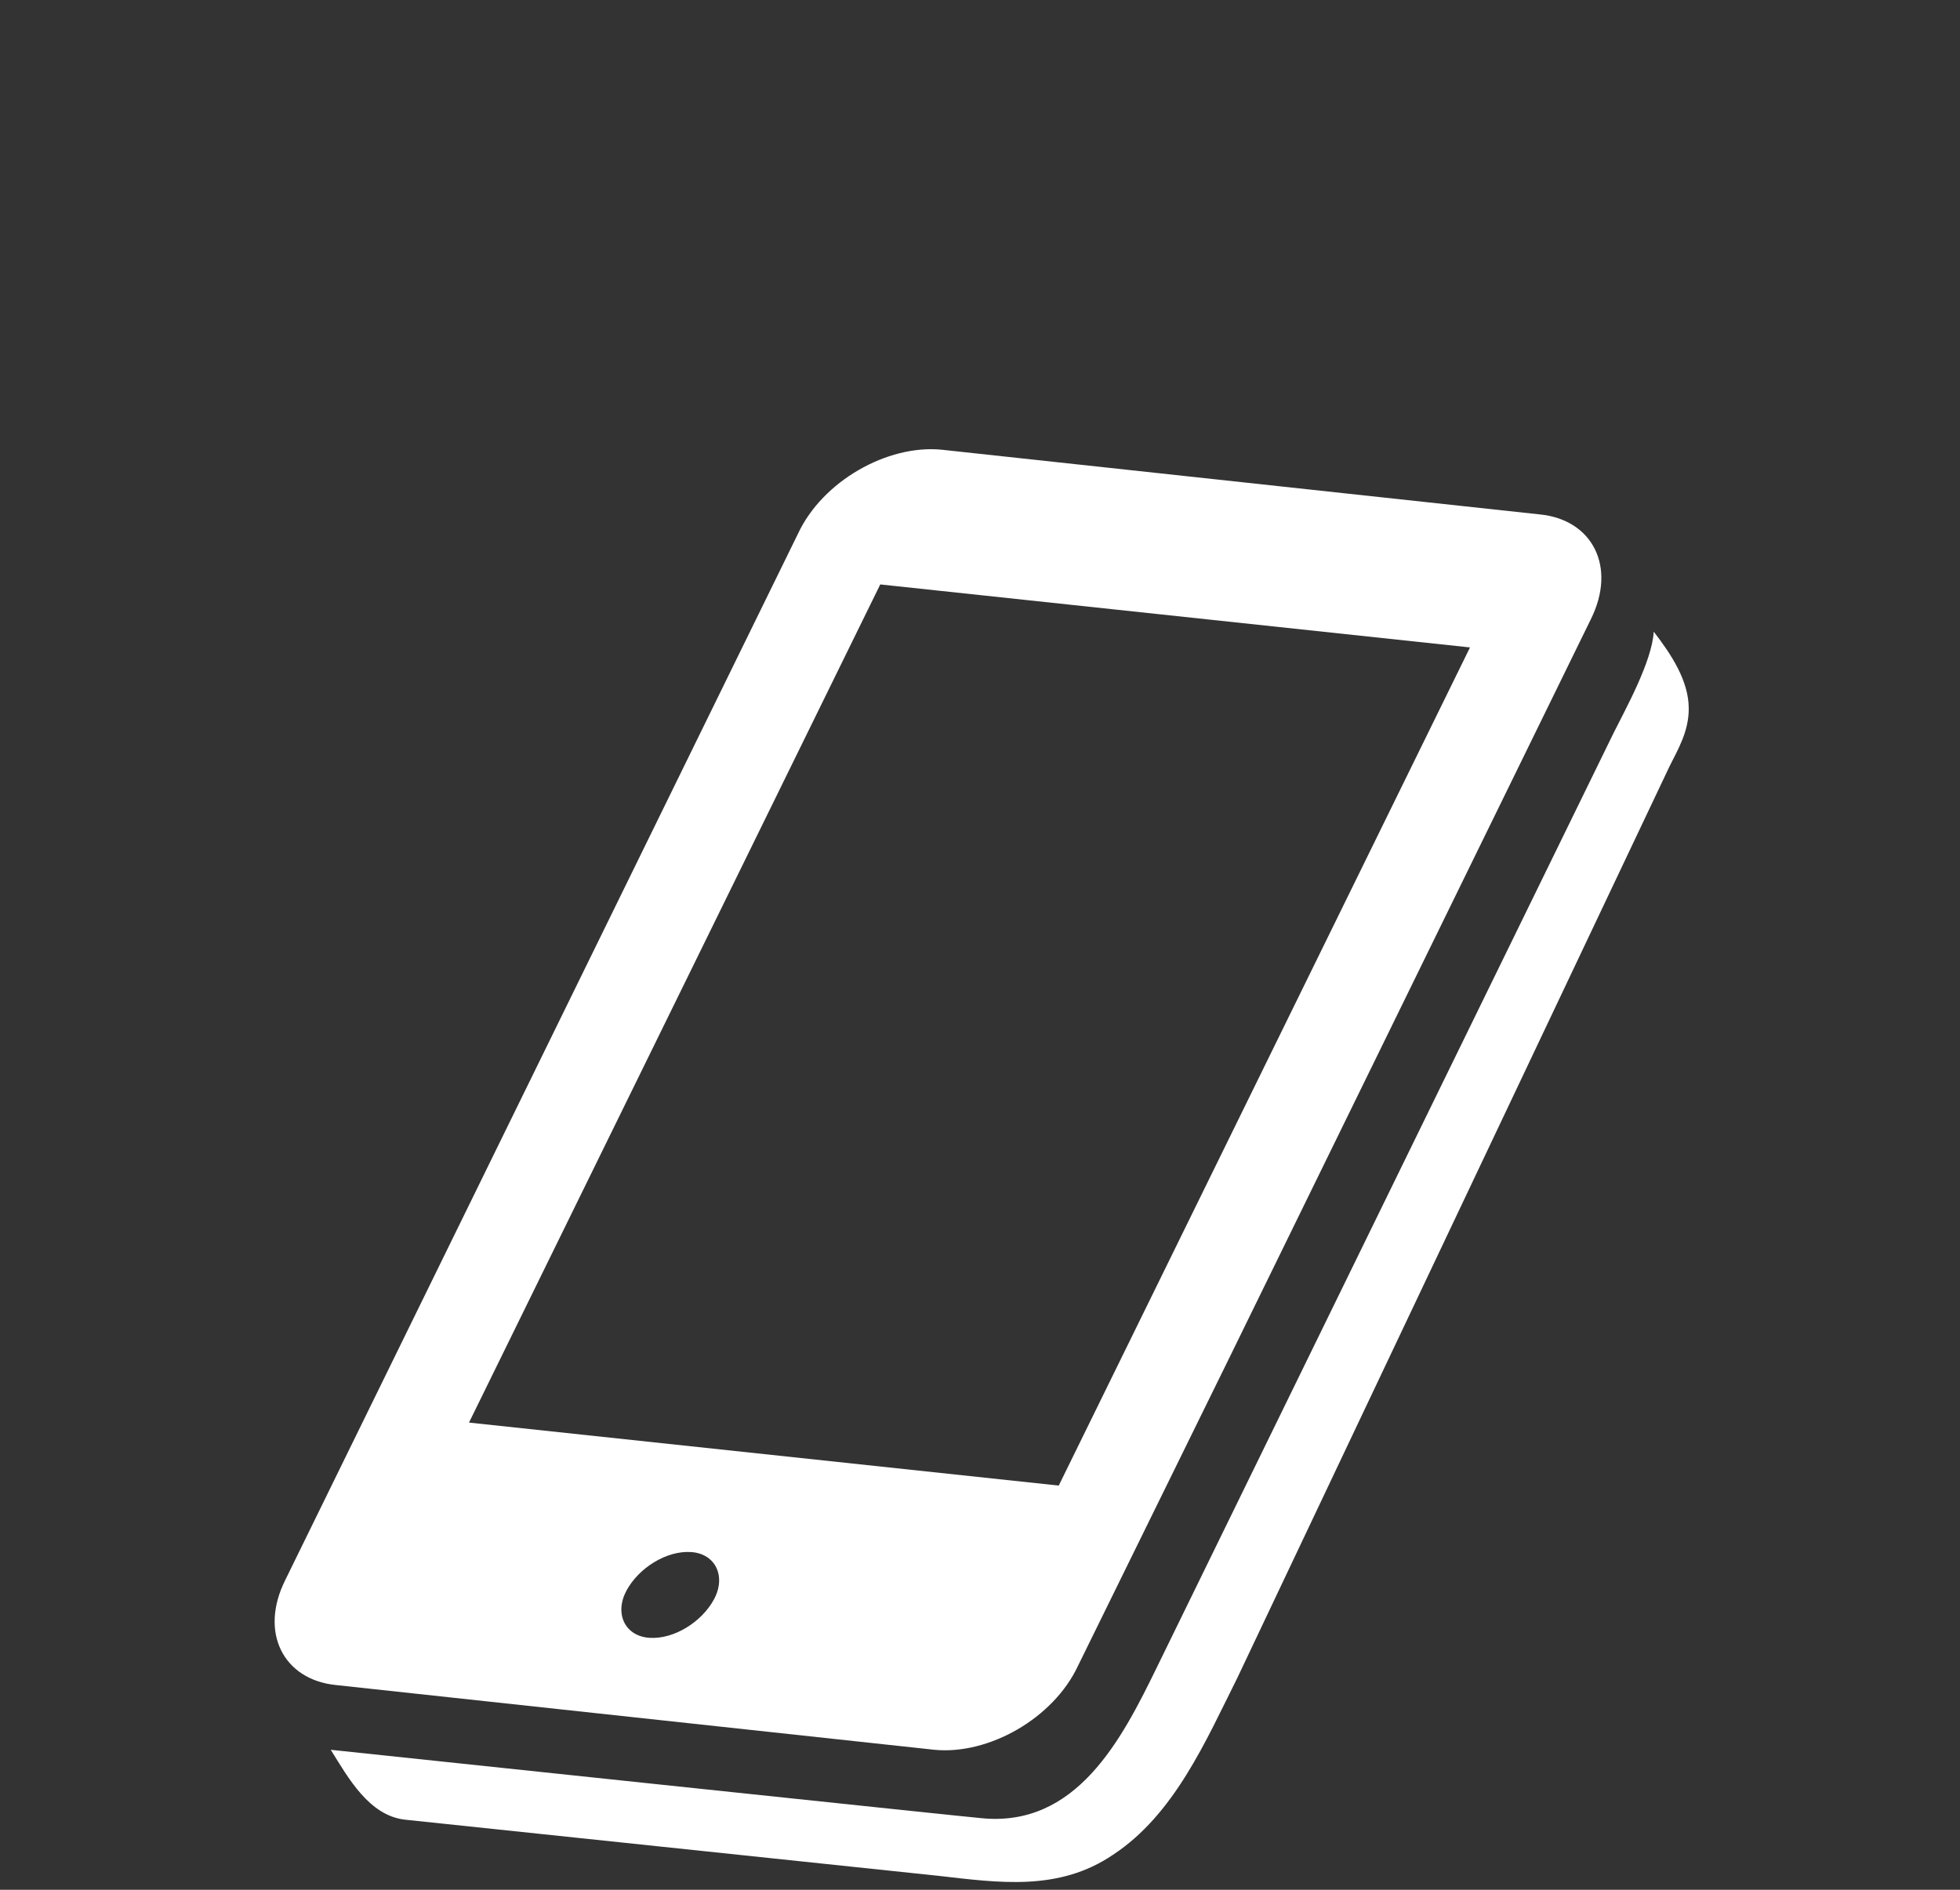
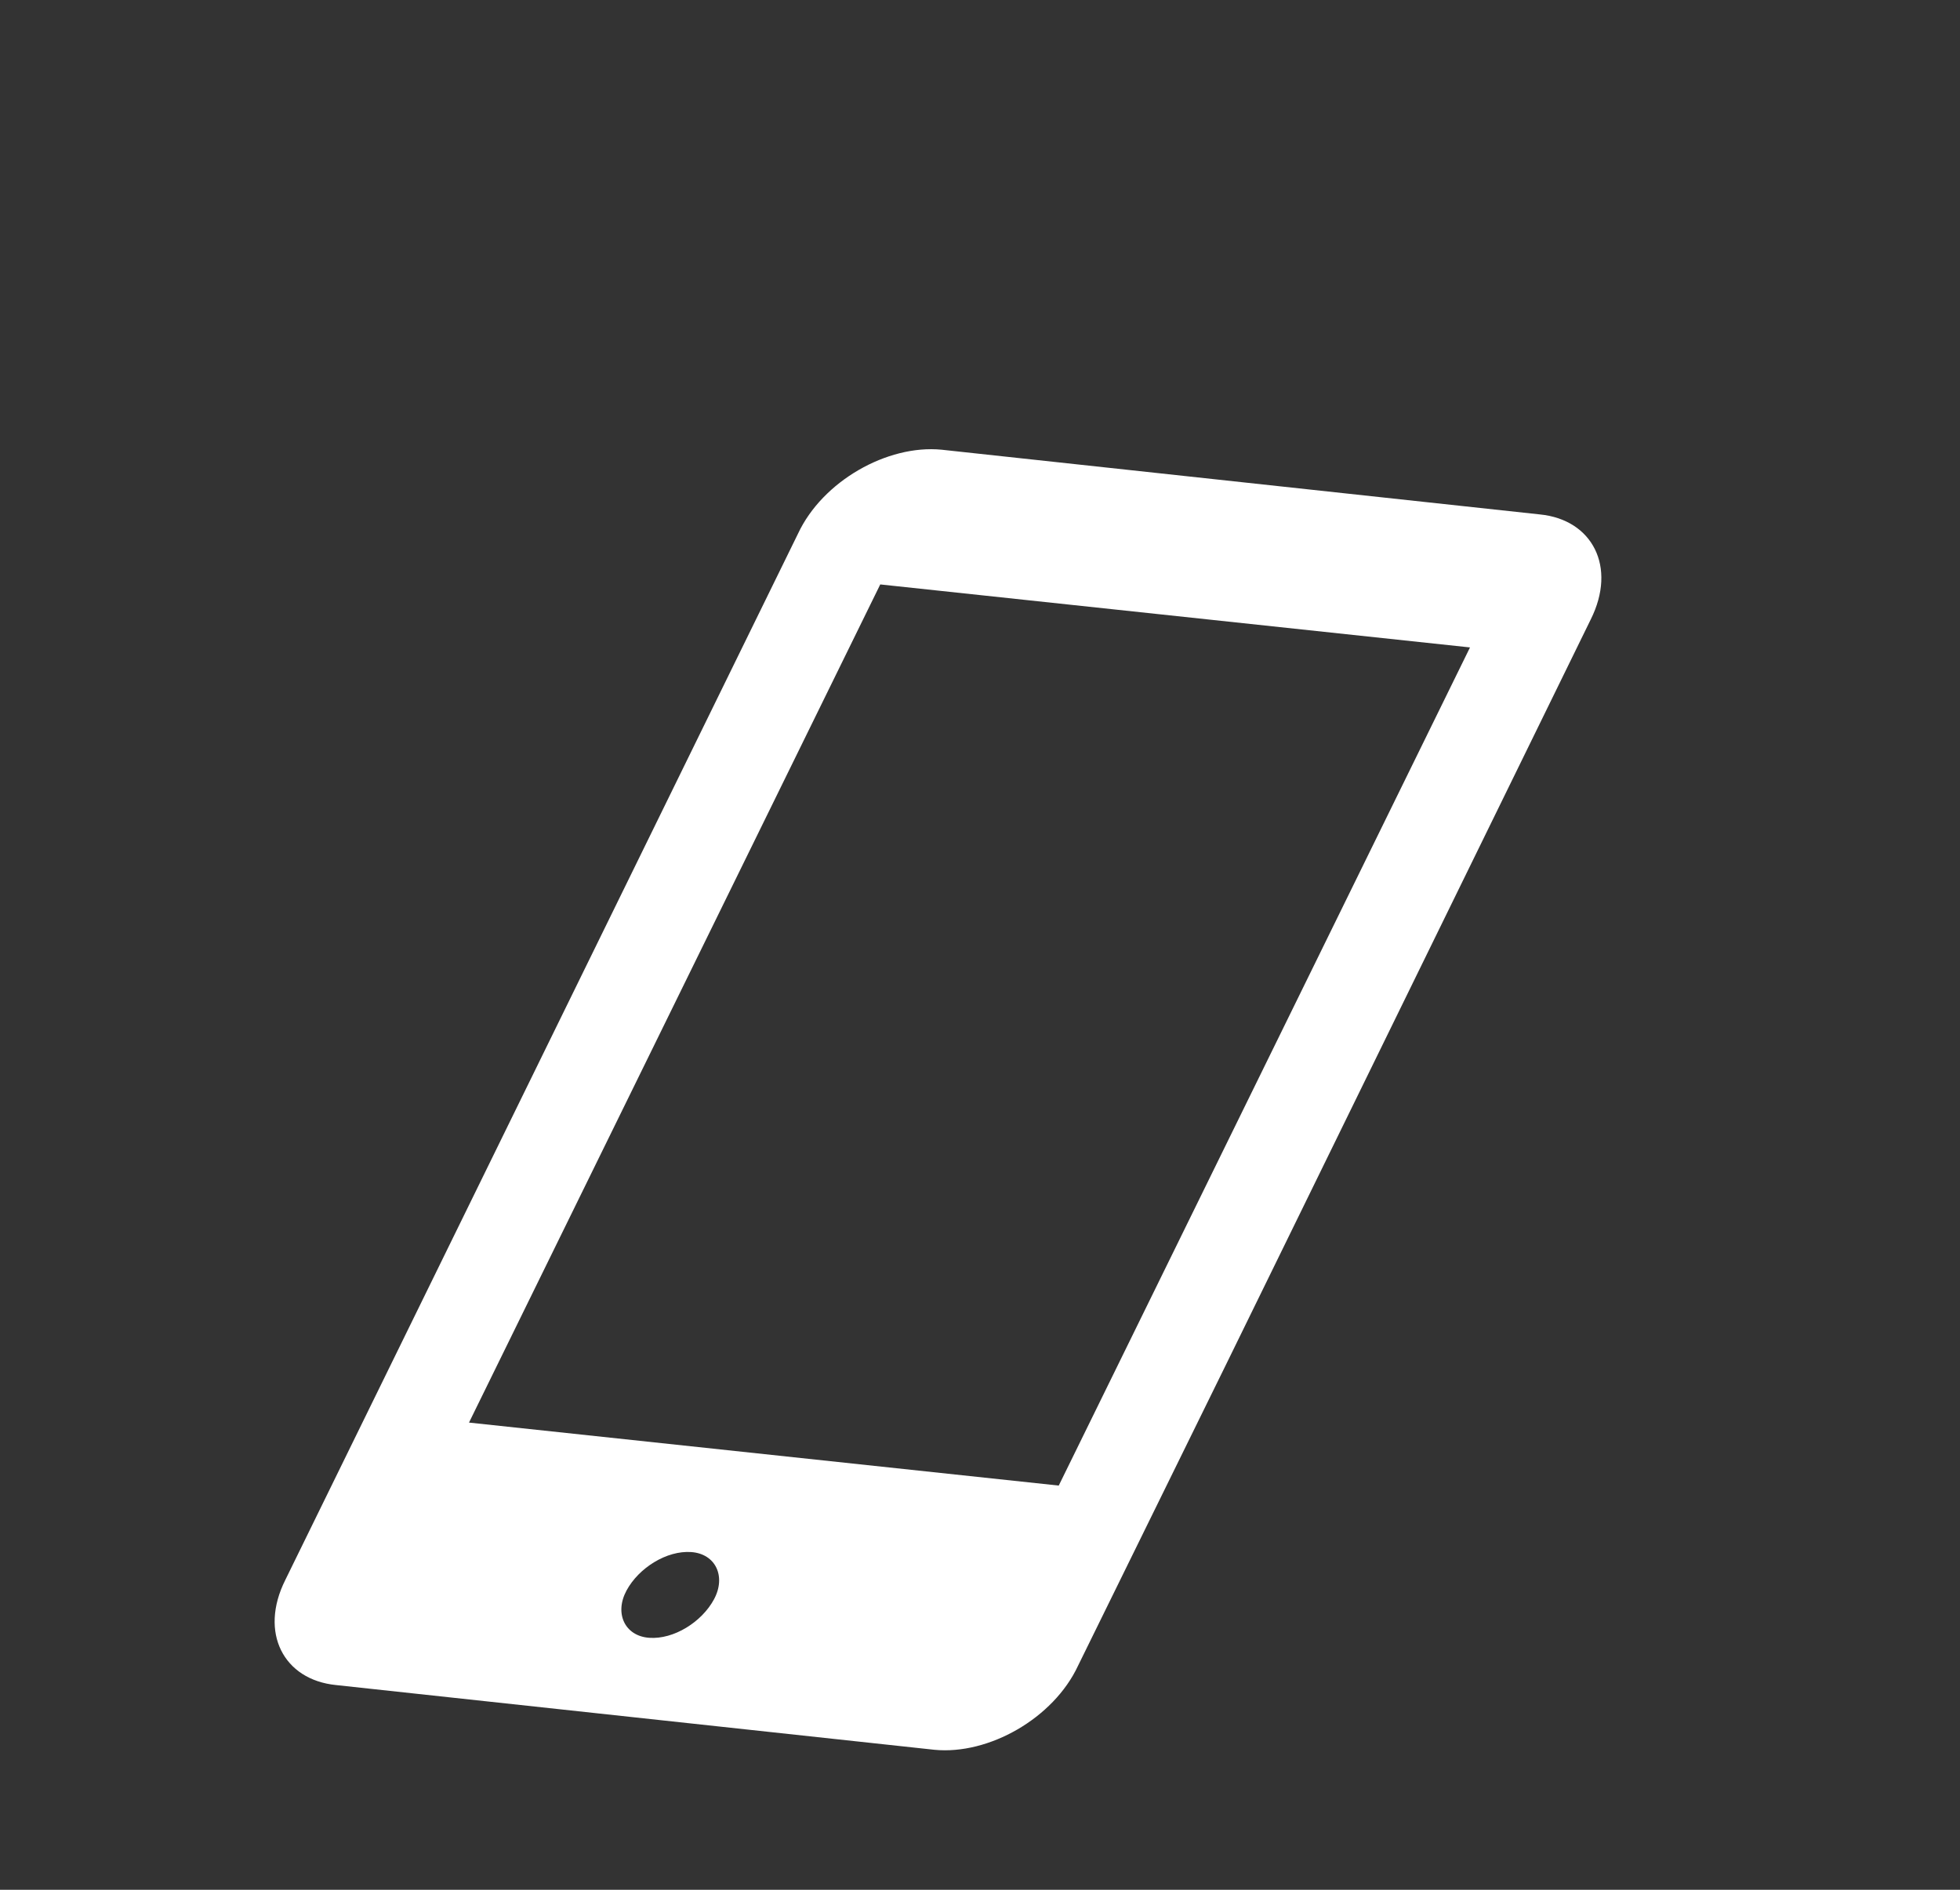
<svg xmlns="http://www.w3.org/2000/svg" version="1.1" id="レイヤー_5" x="0px" y="0px" viewBox="0 0 112 108" style="enable-background:new 0 0 112 108;" xml:space="preserve">
  <rect x="0" y="0" width="112" height="108" fill="#333333" stroke="none" />
  <style type="text/css">
	.st0{fill:#FFFFFF;}
</style>
  <g>
-     <path class="st0" d="M96.5,40.5c0-1.6-1-3.1-2-4.4c-0.1,1.7-1.6,4.4-2.3,5.8L66.1,95.3c-2,4.1-4.6,9.2-10.1,8.6   c-0.2,0-37.1-3.9-37.1-3.9c1,1.6,2.2,3.8,4.3,4l30.4,3.2c3.5,0.4,6.9,0.9,10-1.2c3.5-2.3,5.3-6.5,7.1-10.1l24.7-52.1   C95.9,42.8,96.5,41.8,96.5,40.5C96.5,40.4,96.5,40.5,96.5,40.5z" />
    <path class="st0" d="M53.4,100c3.1,0.3,6.8-1.8,8.2-4.8l8.5-17.3l20.8-42.5c1.5-3,0.1-5.7-2.9-6l-34.2-3.7   c-3.1-0.3-6.8,1.8-8.2,4.8L16.3,90.3c-1.5,3-0.1,5.7,2.9,6L53.4,100z M40.8,91.4c-0.7,1.3-2.3,2.3-3.7,2.2c-1.4-0.1-2-1.4-1.3-2.7   c0.7-1.3,2.3-2.3,3.7-2.2C40.9,88.8,41.5,90.1,40.8,91.4z M50.3,33.4L84,37L60.5,84.9l-33.7-3.6L50.3,33.4z" />
  </g>
</svg>